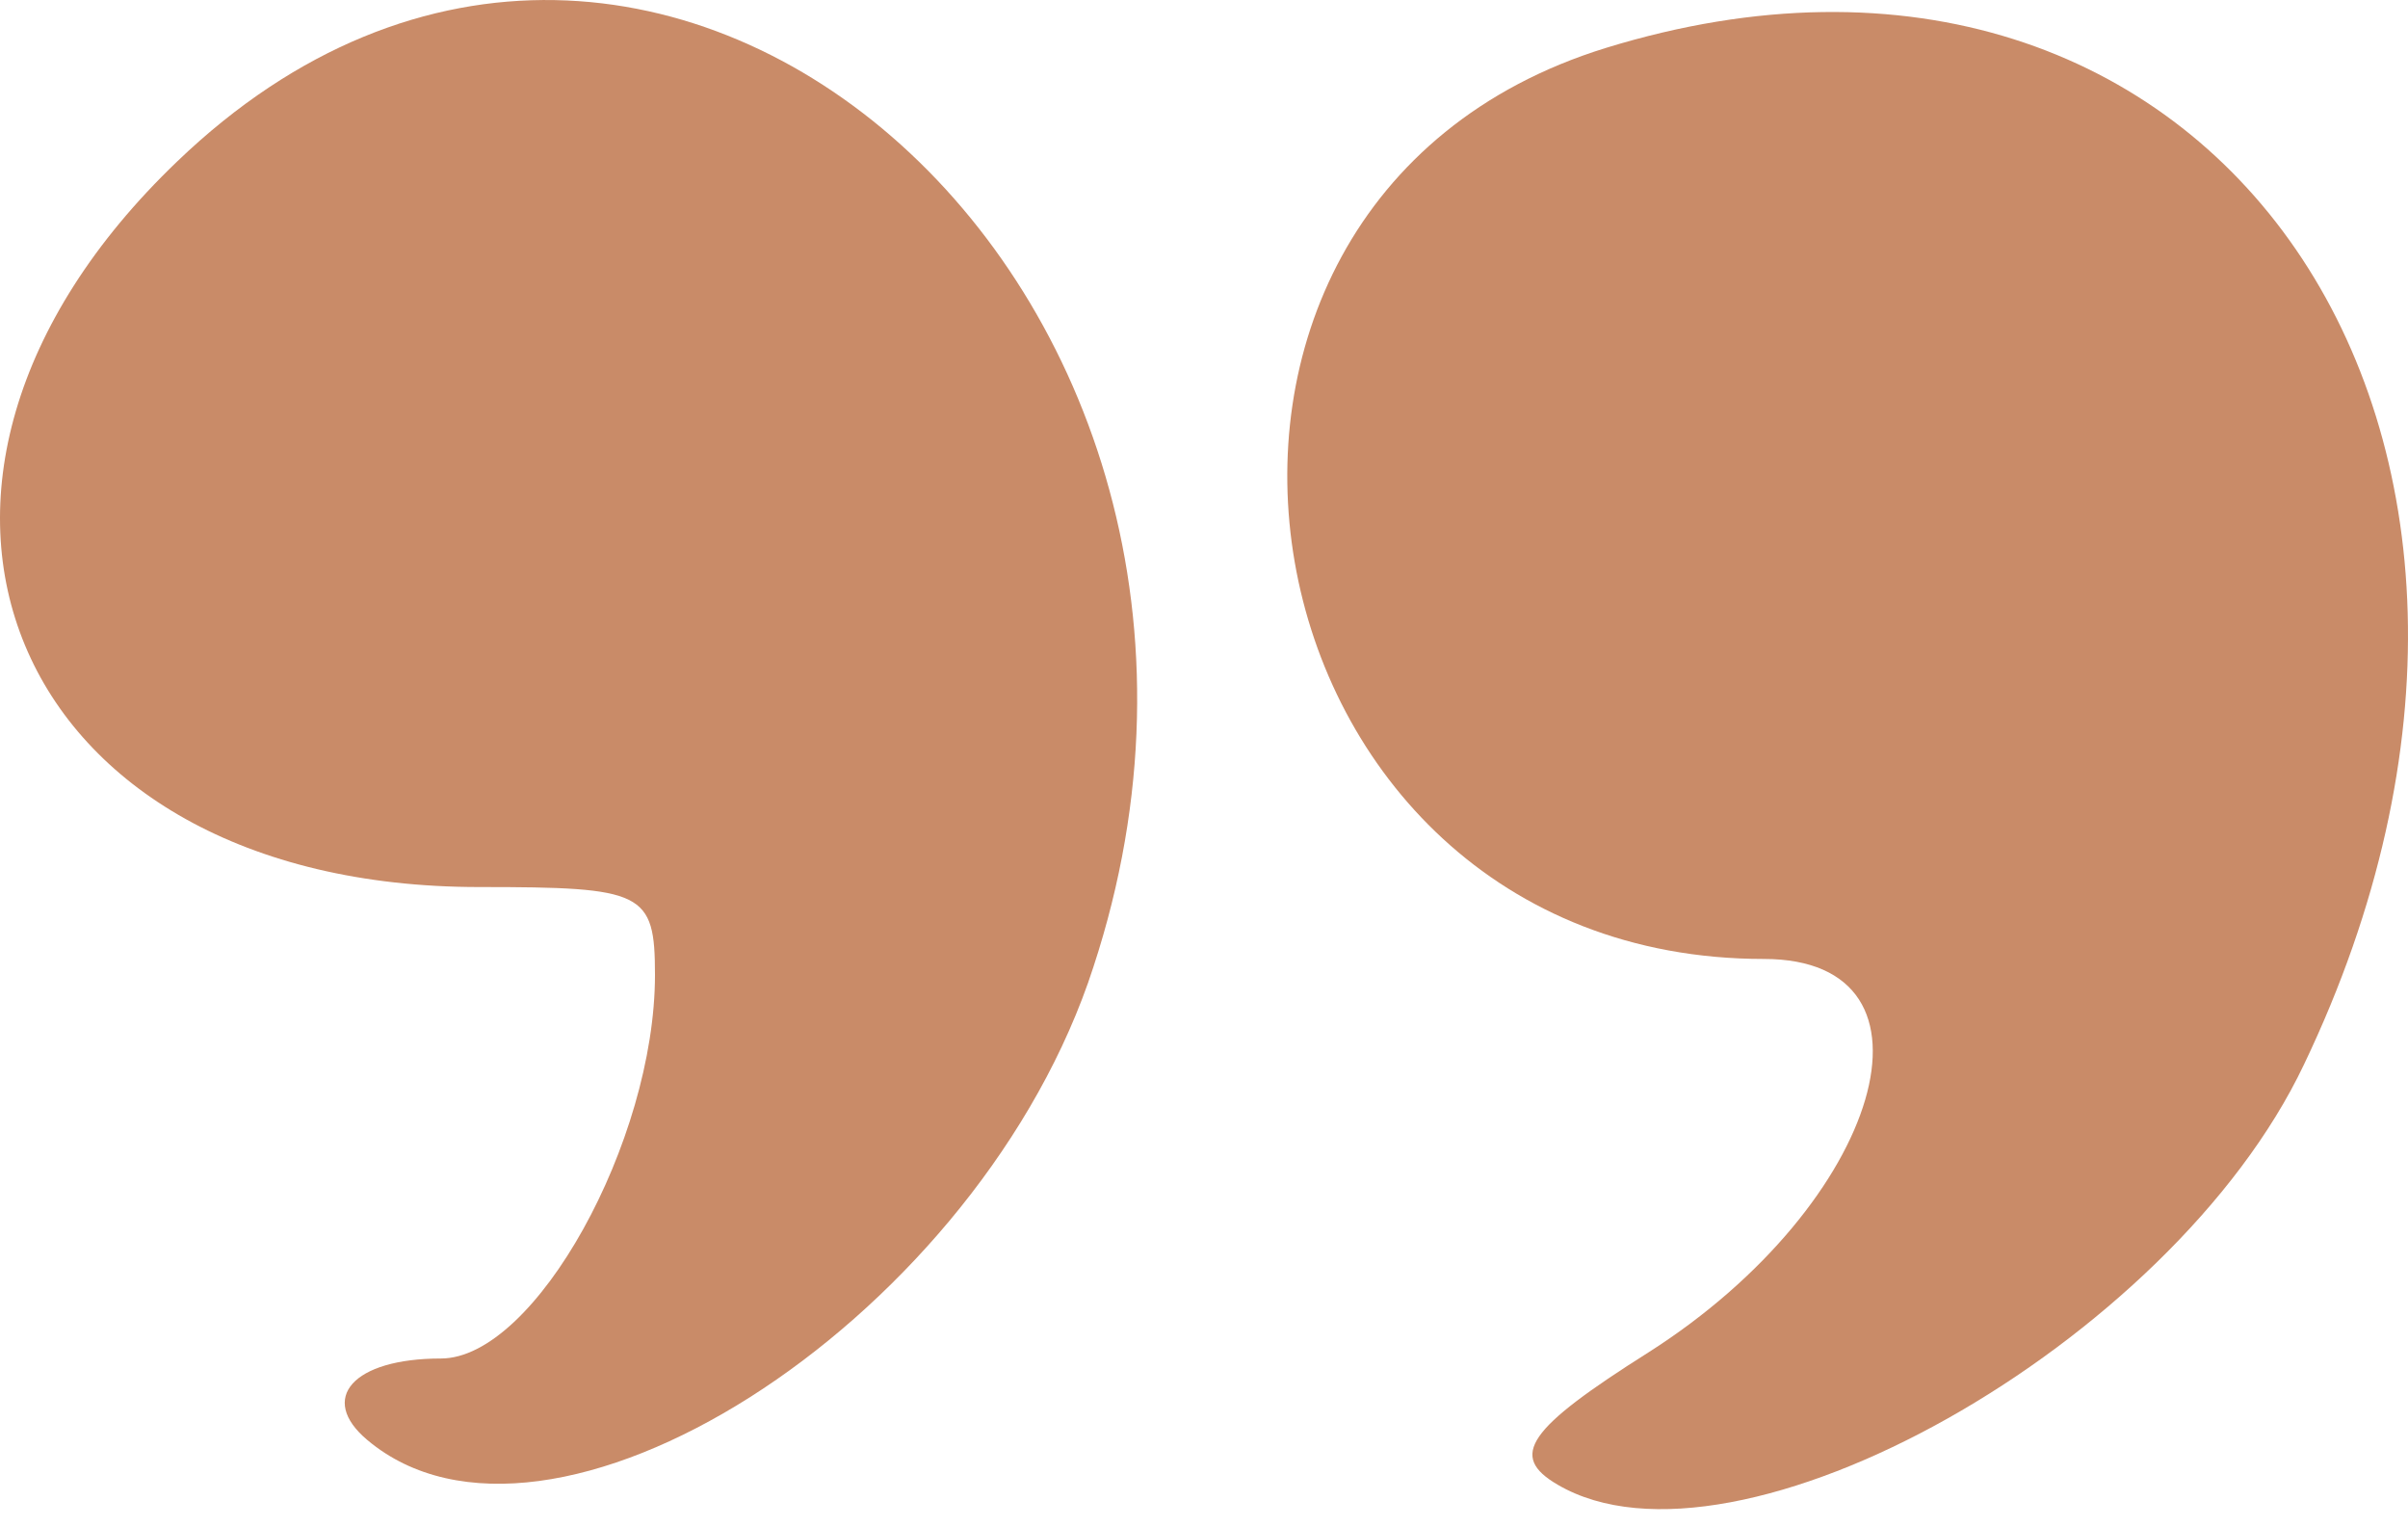
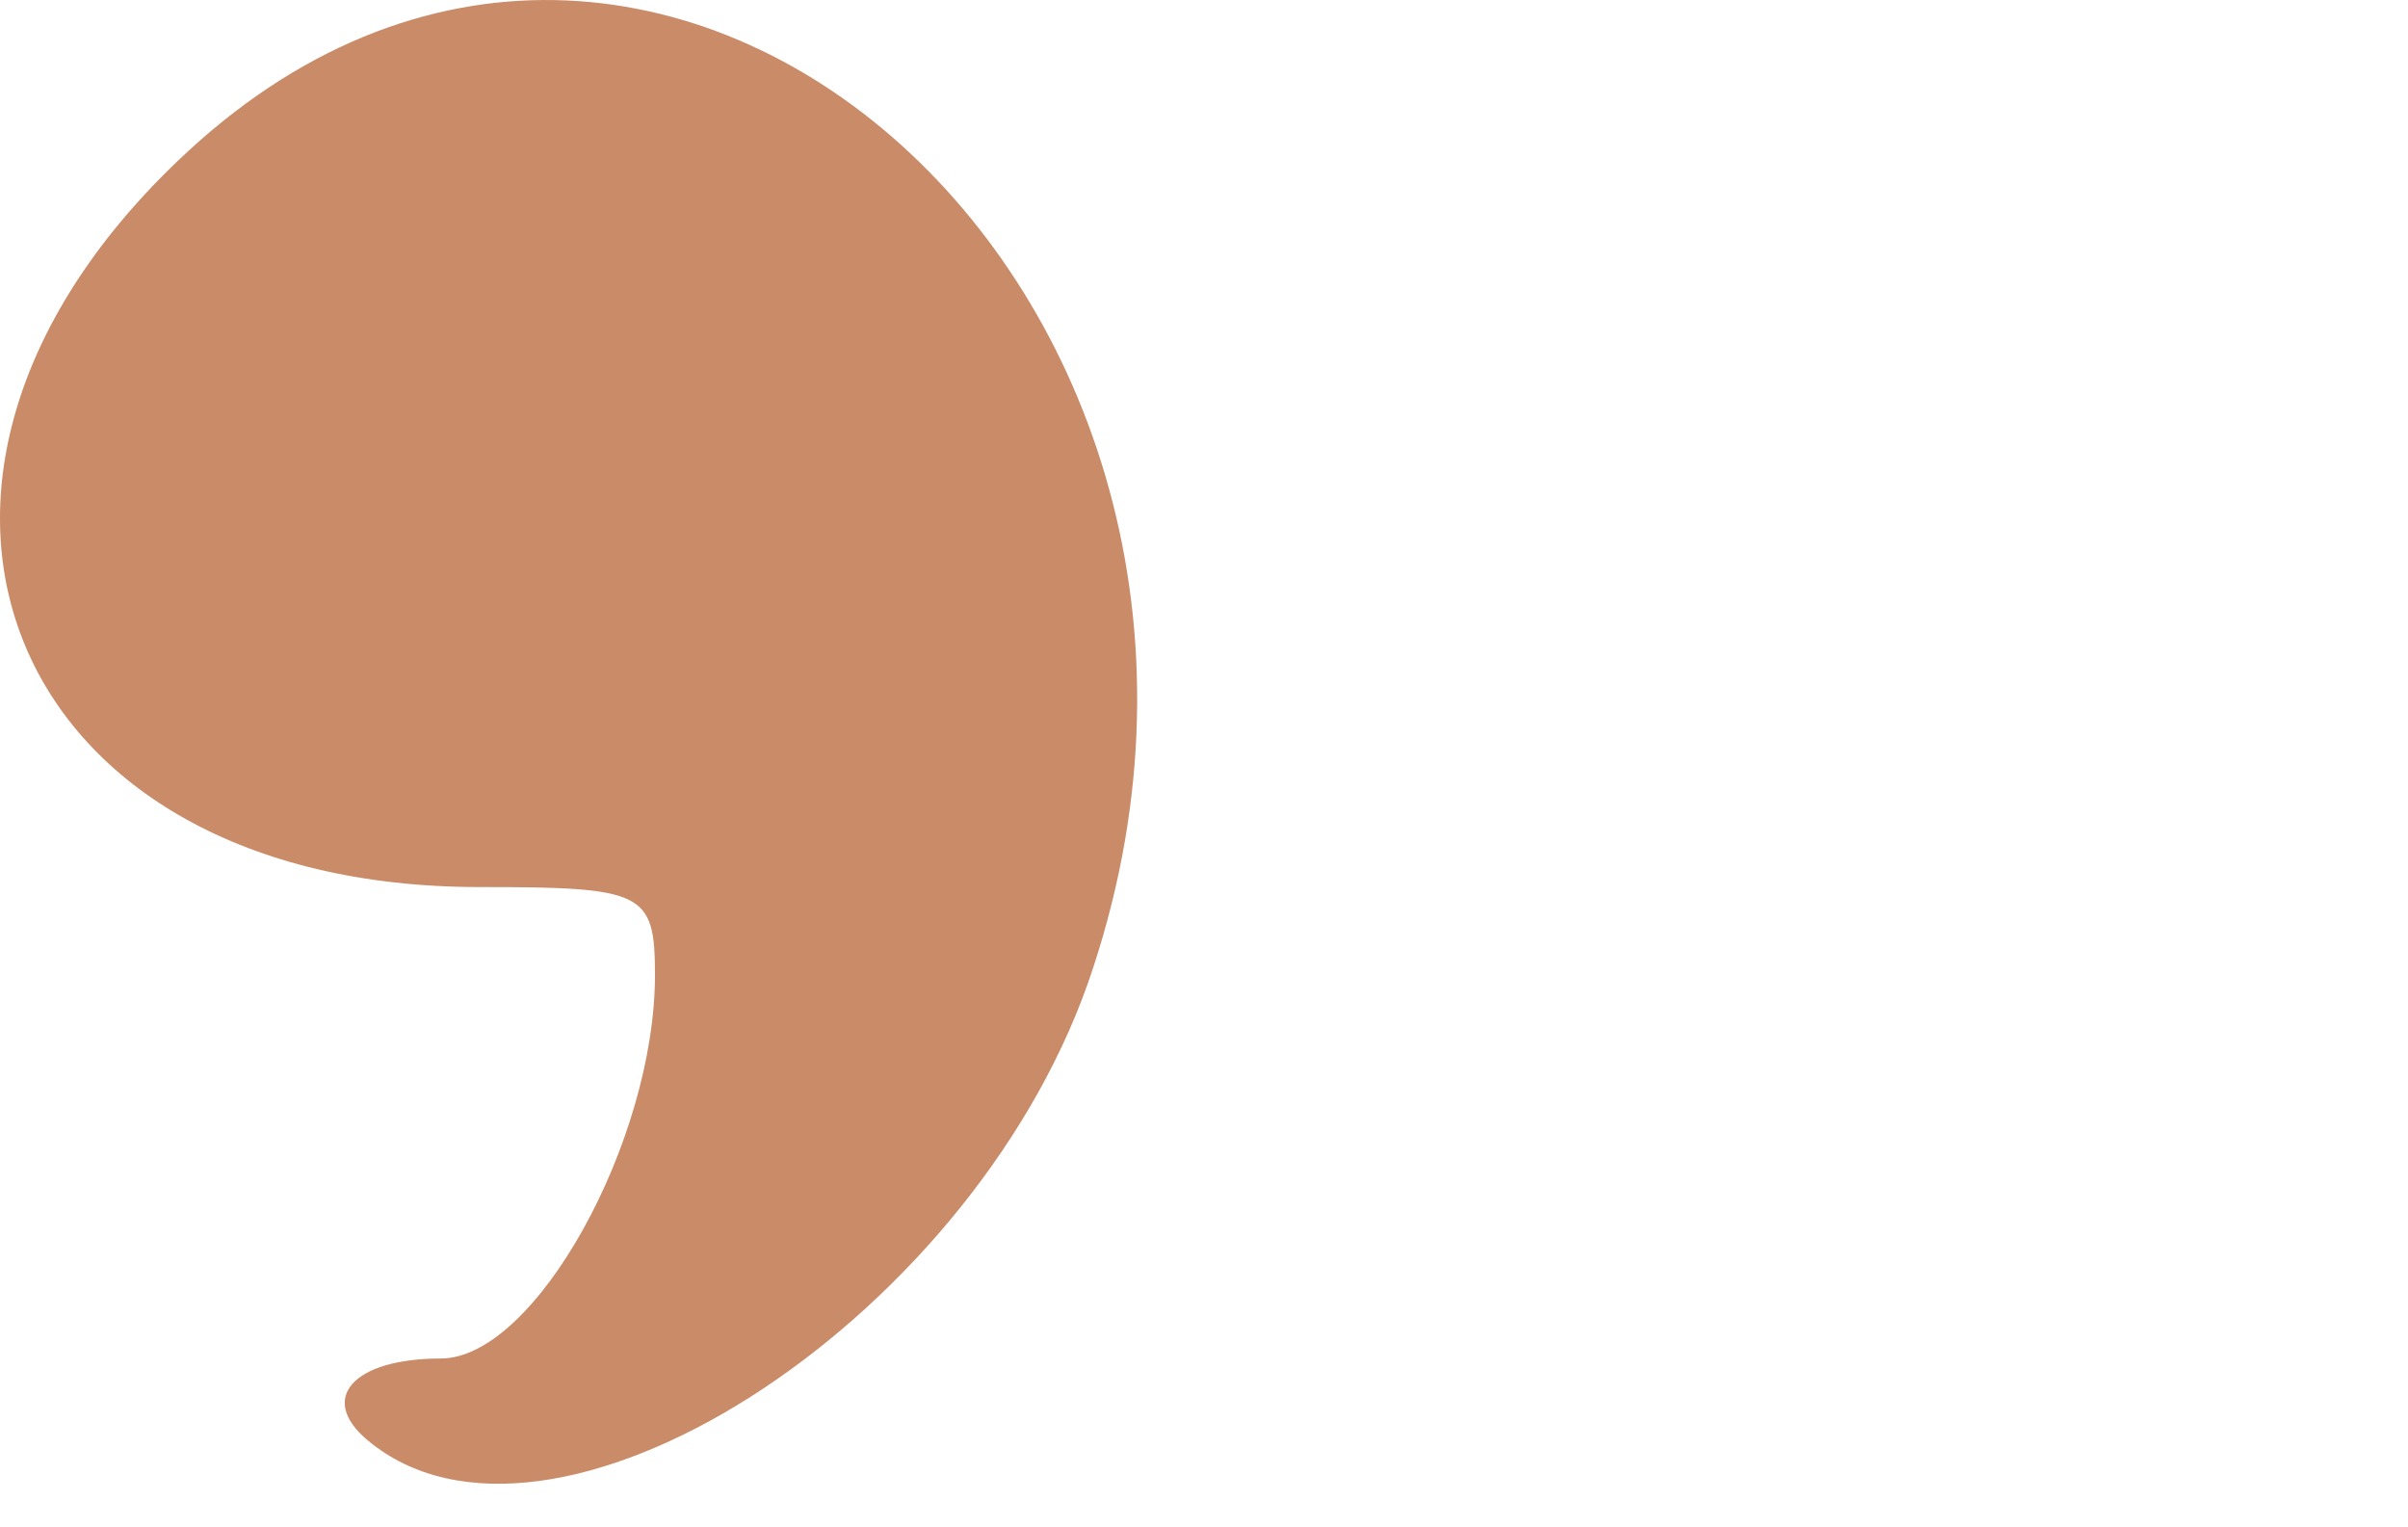
<svg xmlns="http://www.w3.org/2000/svg" width="71" height="45" viewBox="0 0 71 45" fill="none">
  <path d="M10.831 42.45C9.371 41.225 10.407 40.047 12.999 40.047C15.778 40.047 19.312 33.64 19.312 28.74C19.312 26.29 18.982 26.149 14.129 26.149C0.231 26.149 -4.716 14.276 5.225 4.759C19.359 -8.809 39.053 8.952 32.08 28.976C28.499 39.105 16.155 46.926 10.831 42.45Z" fill="#C98B68" />
-   <path d="M67.934 31.378C64.023 39.623 51.161 46.832 45.931 43.769C44.471 42.921 45.036 42.12 48.617 39.859C55.495 35.477 57.616 28.269 52.009 28.269C36.273 28.269 32.41 6.031 47.345 1.414C65.248 -4.098 76.838 12.768 67.934 31.378Z" fill="#C98B68" />
</svg>